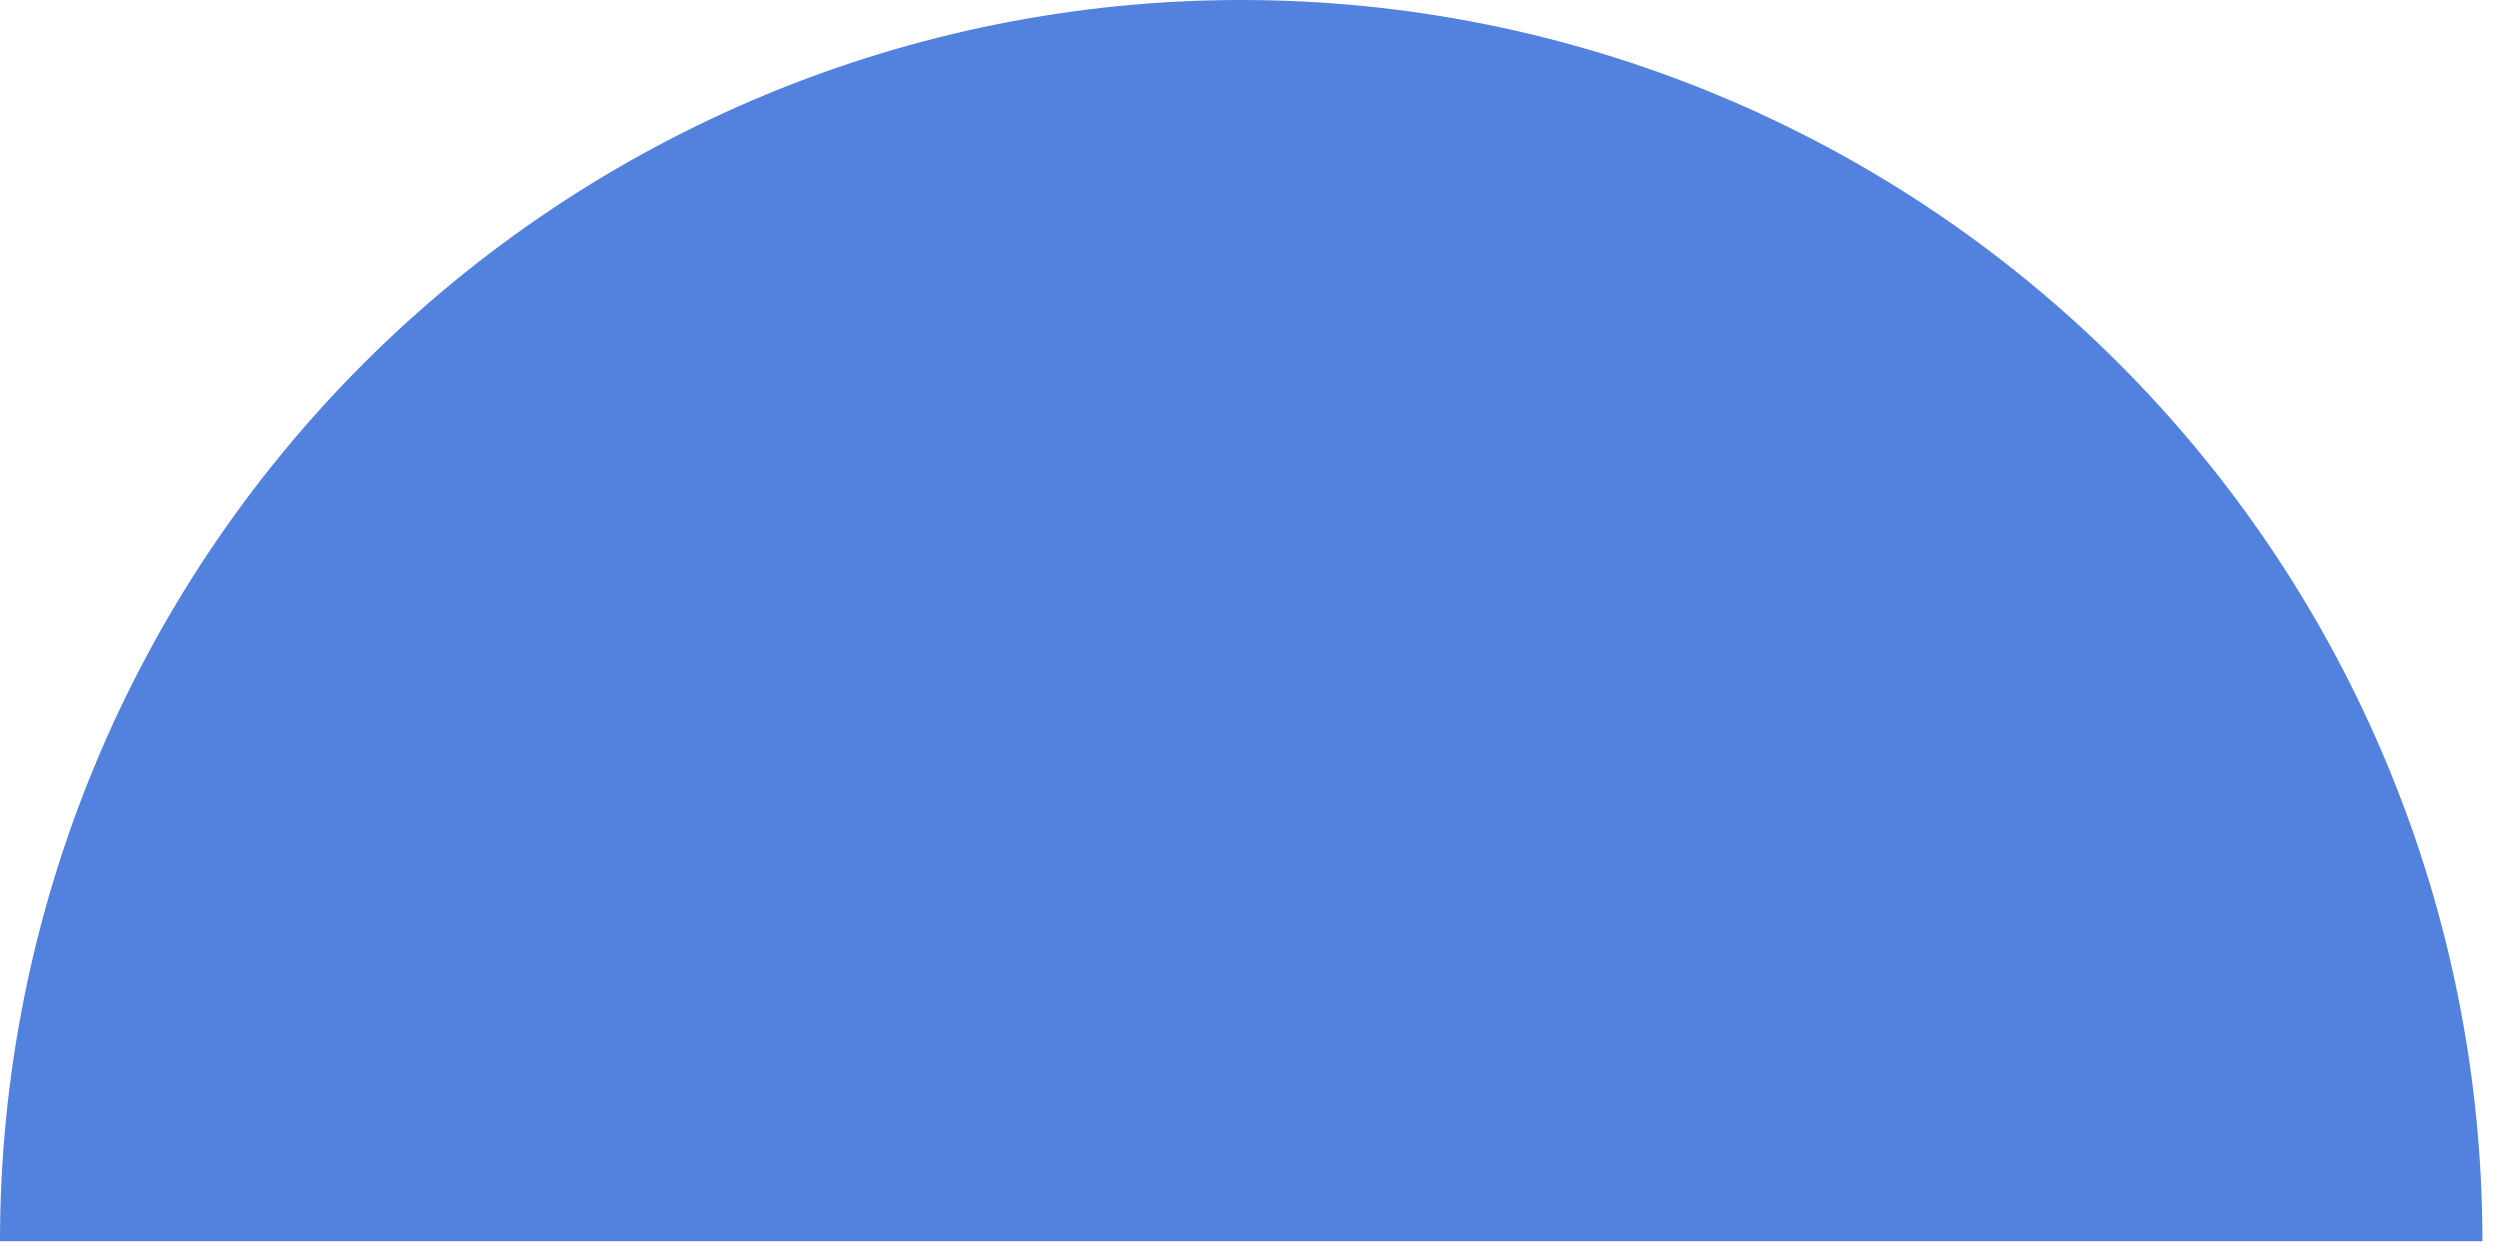
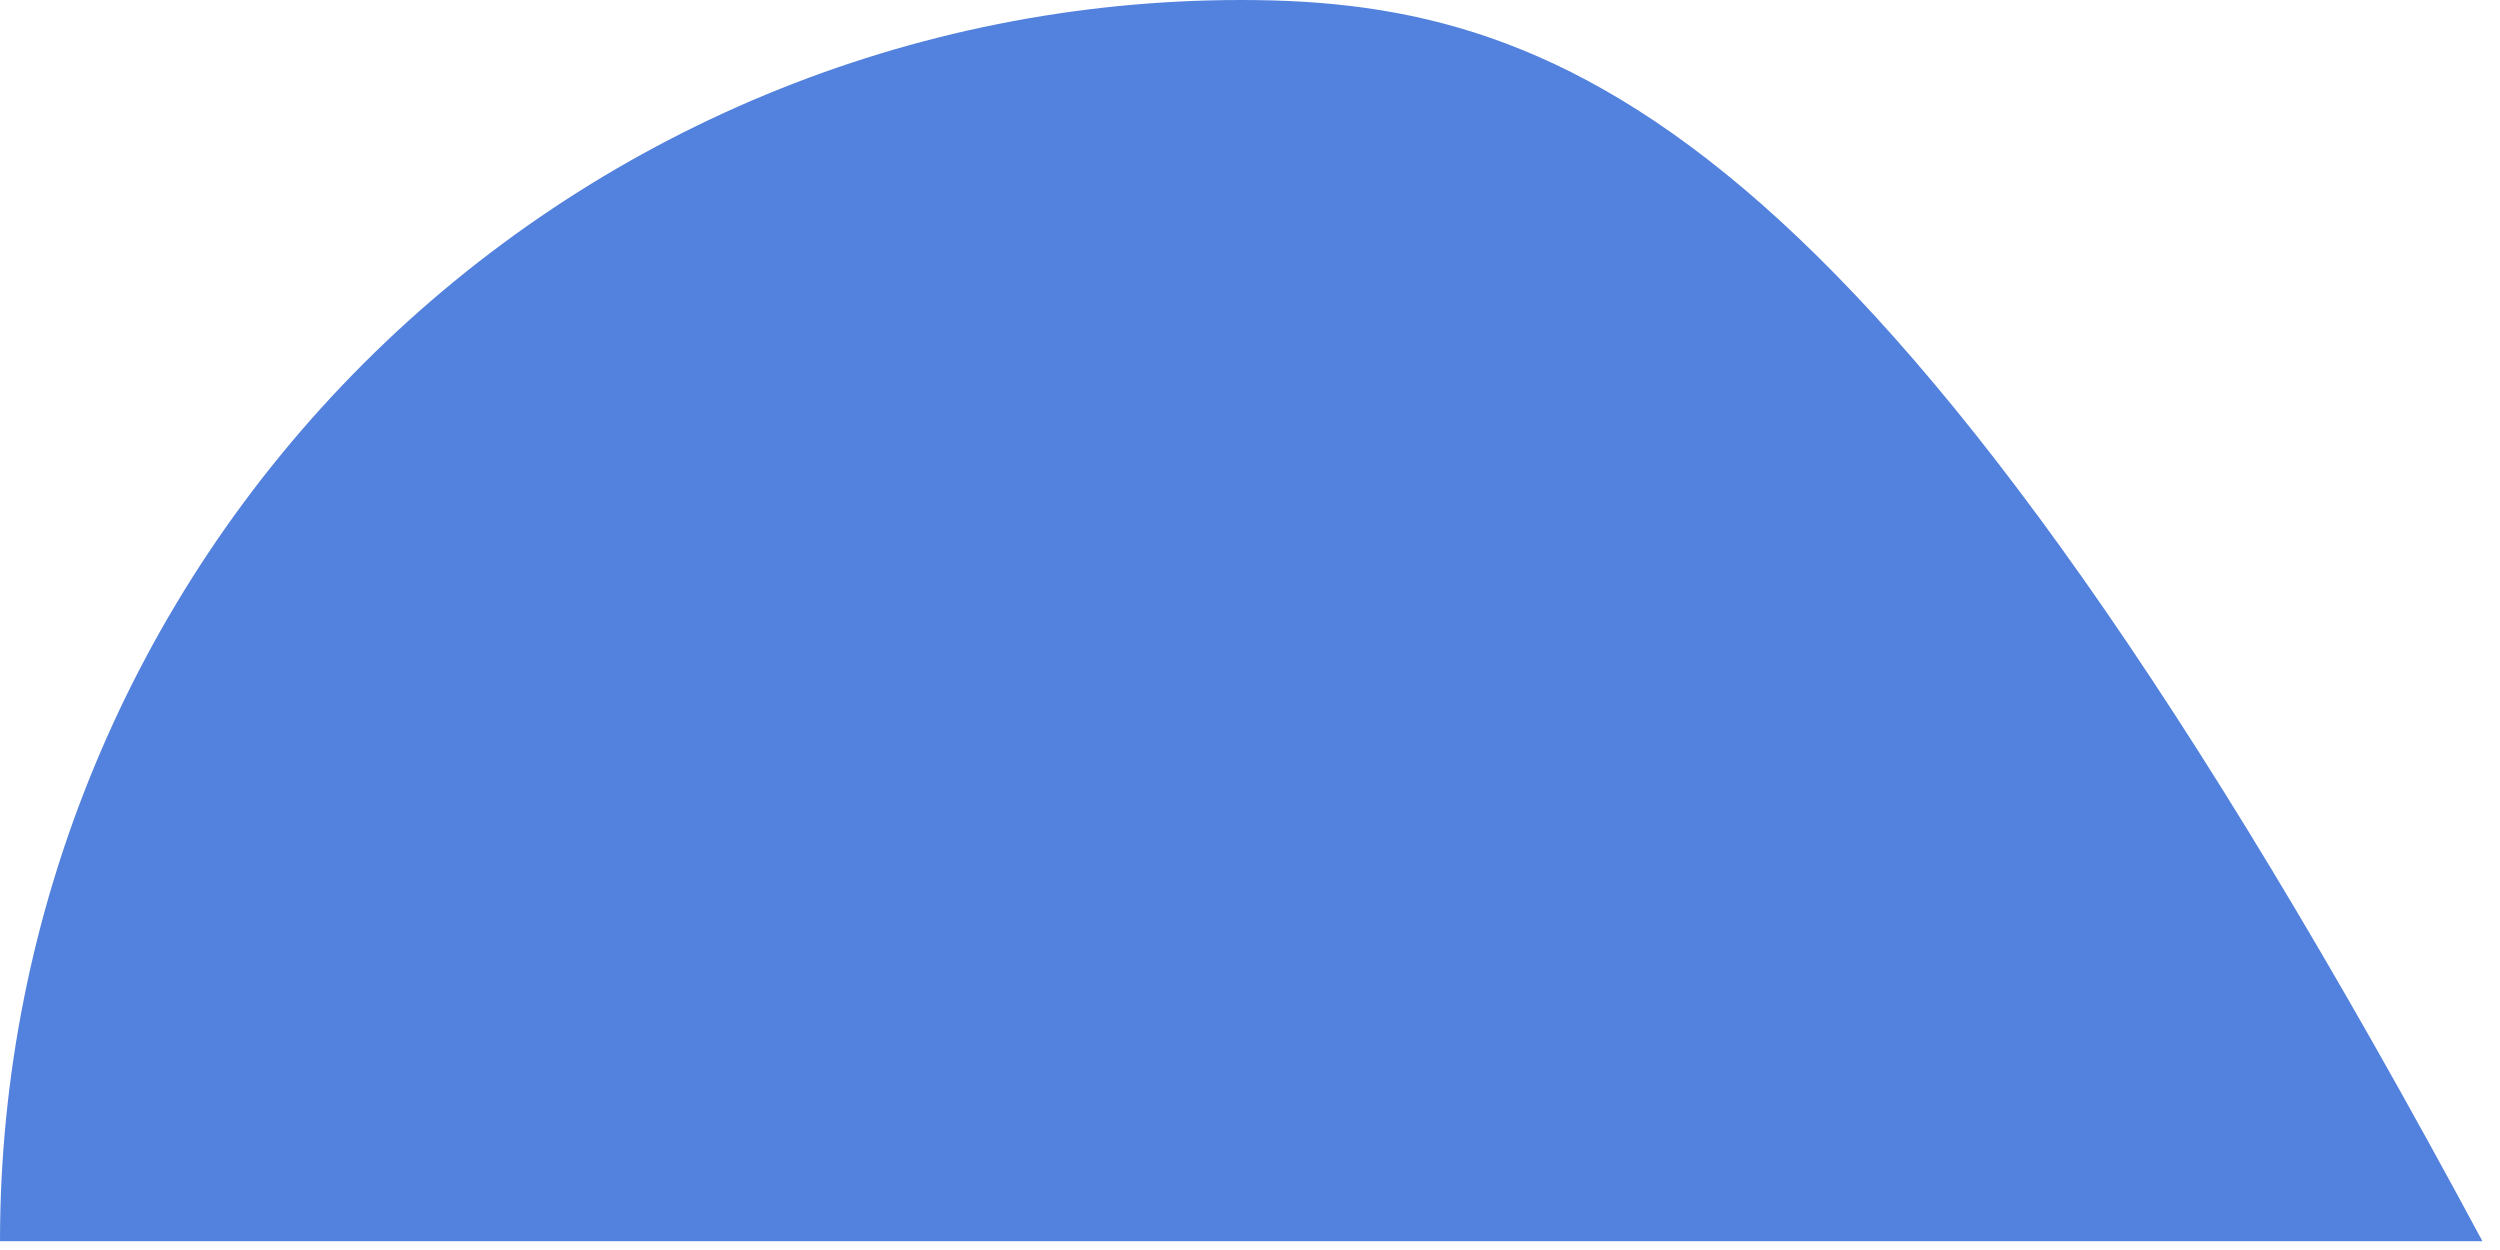
<svg xmlns="http://www.w3.org/2000/svg" fill="none" height="100%" overflow="visible" preserveAspectRatio="none" style="display: block;" viewBox="0 0 72 36" width="100%">
  <g id="Ellipse 207" style="mix-blend-mode:multiply">
-     <path d="M71.494 35.747C71.494 26.266 67.728 17.174 61.024 10.47C54.32 3.766 45.228 7.15776e-07 35.747 0C26.266 -7.15776e-07 17.174 3.766 10.47 10.47C3.766 17.174 1.43155e-06 26.266 0 35.747L35.747 35.747H71.494Z" fill="#5282DD" />
+     <path d="M71.494 35.747C54.32 3.766 45.228 7.15776e-07 35.747 0C26.266 -7.15776e-07 17.174 3.766 10.47 10.47C3.766 17.174 1.43155e-06 26.266 0 35.747L35.747 35.747H71.494Z" fill="#5282DD" />
  </g>
</svg>